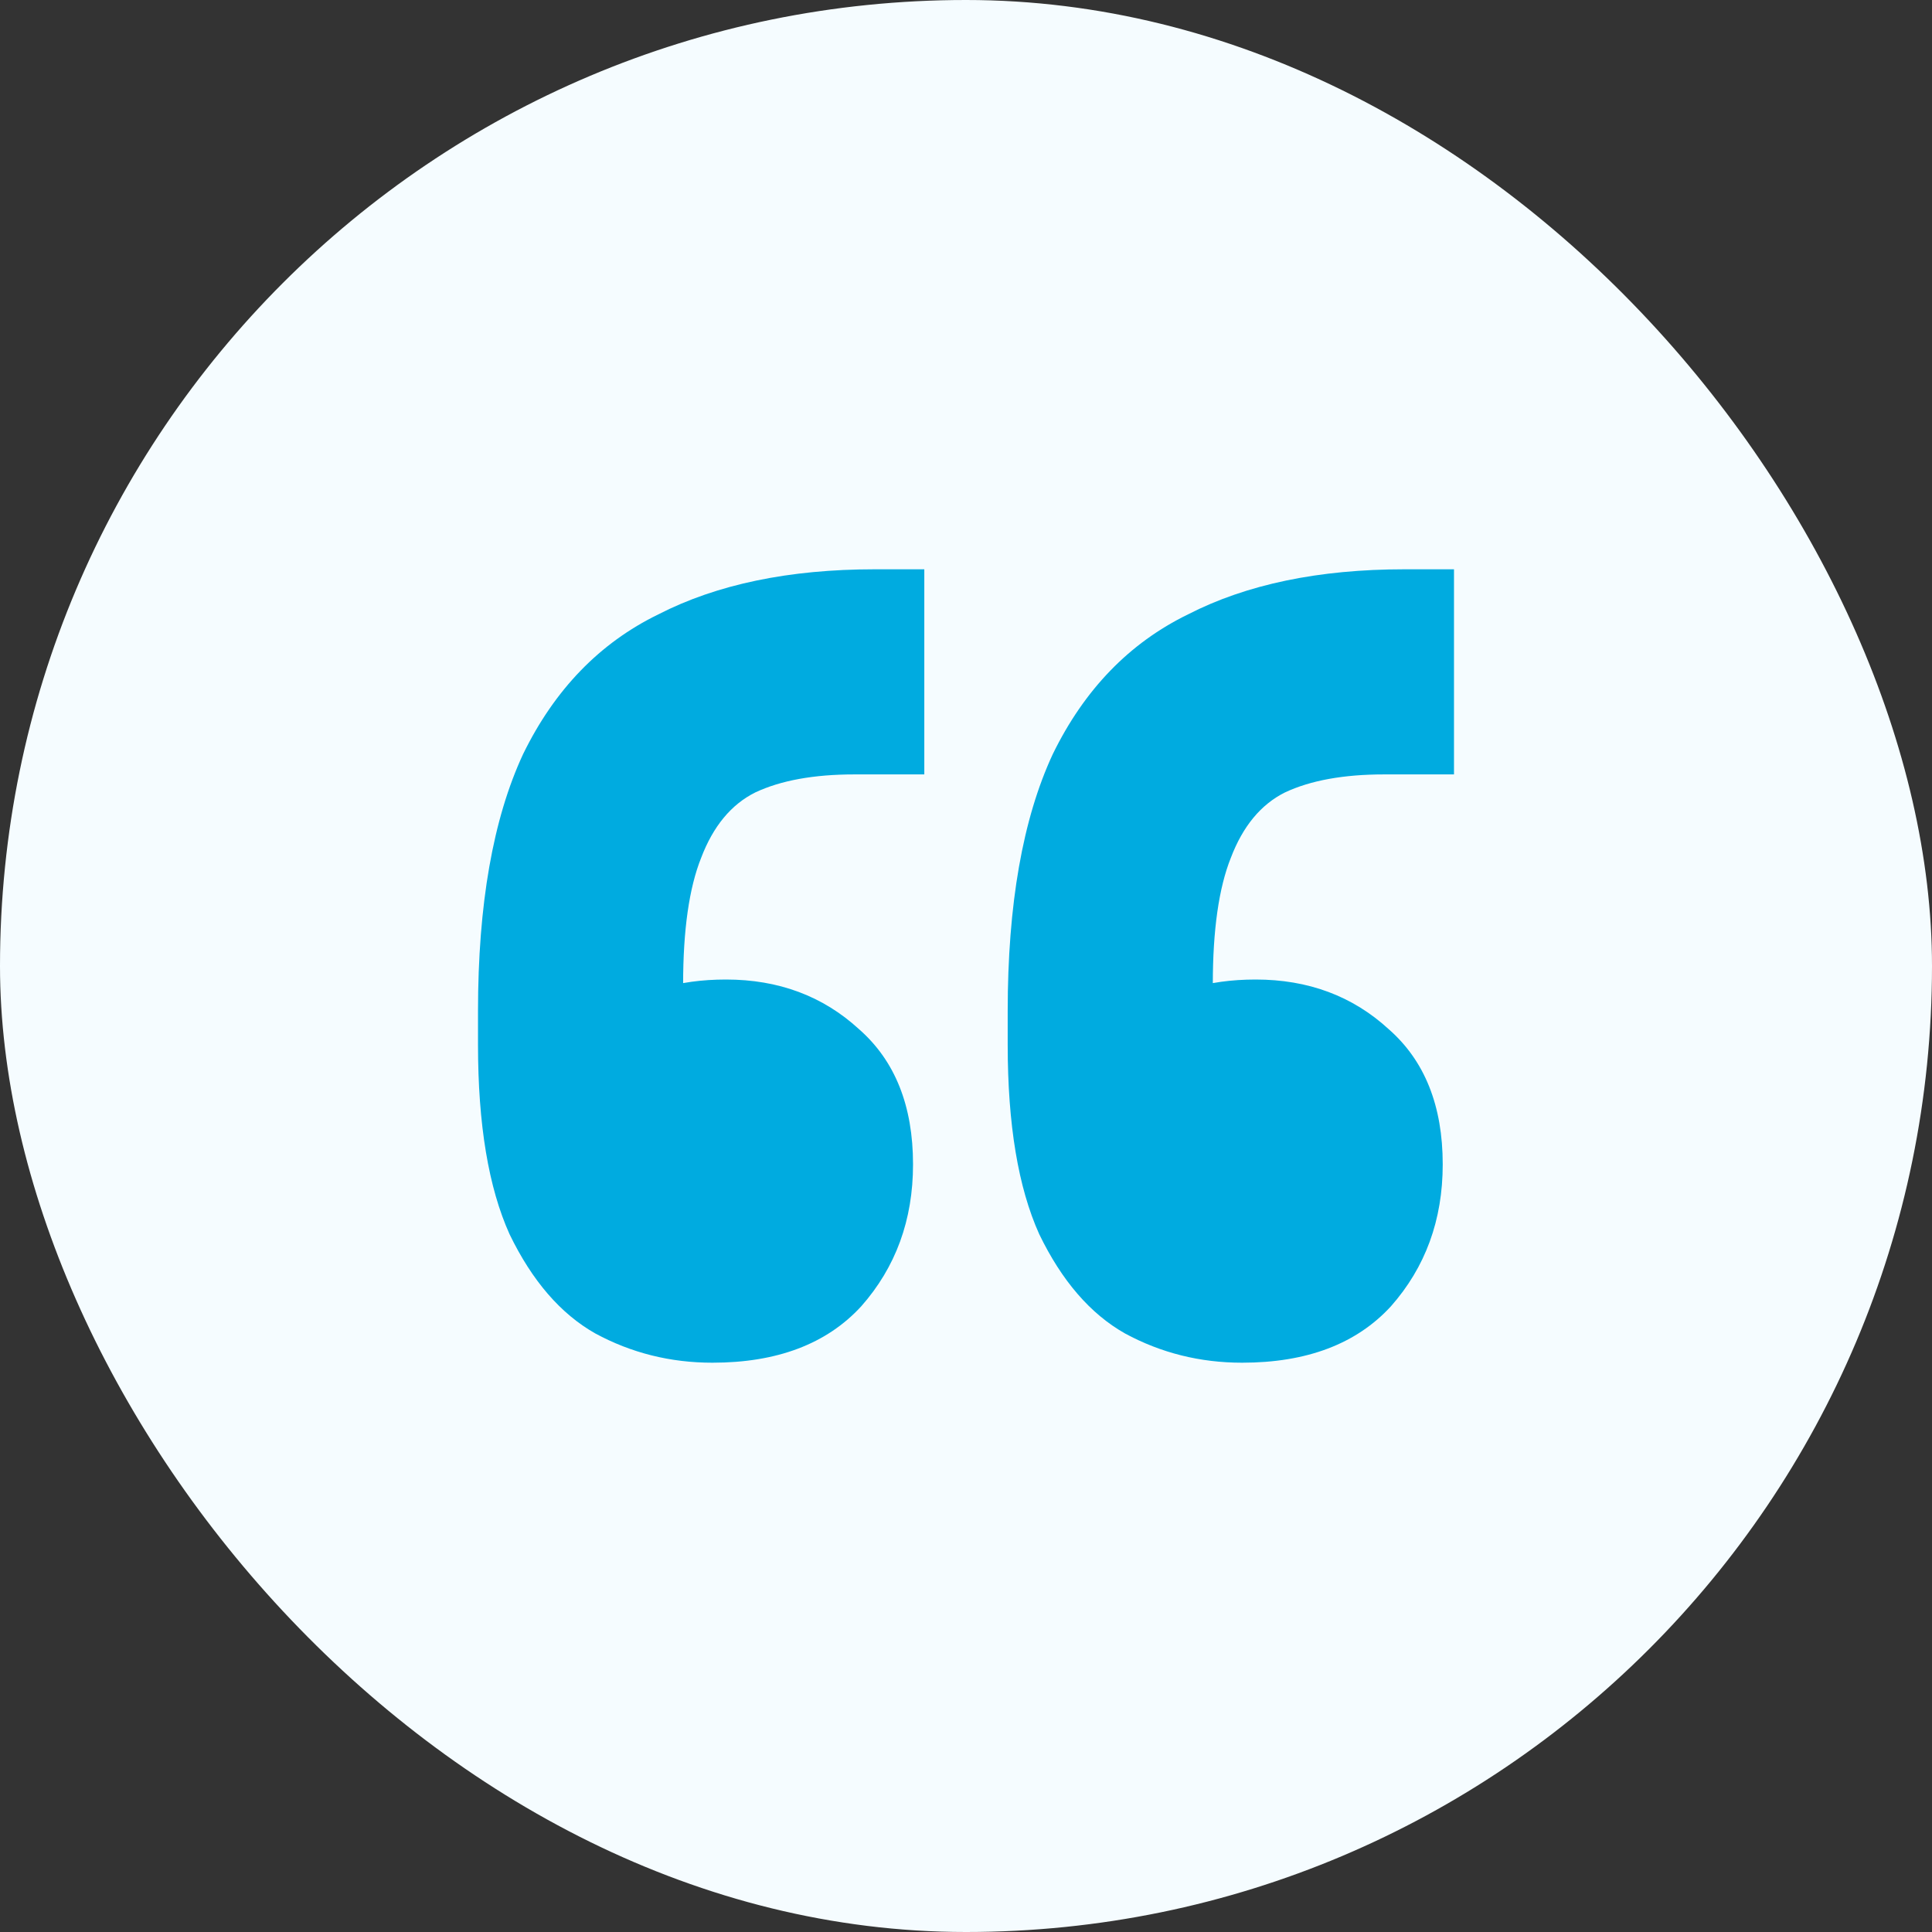
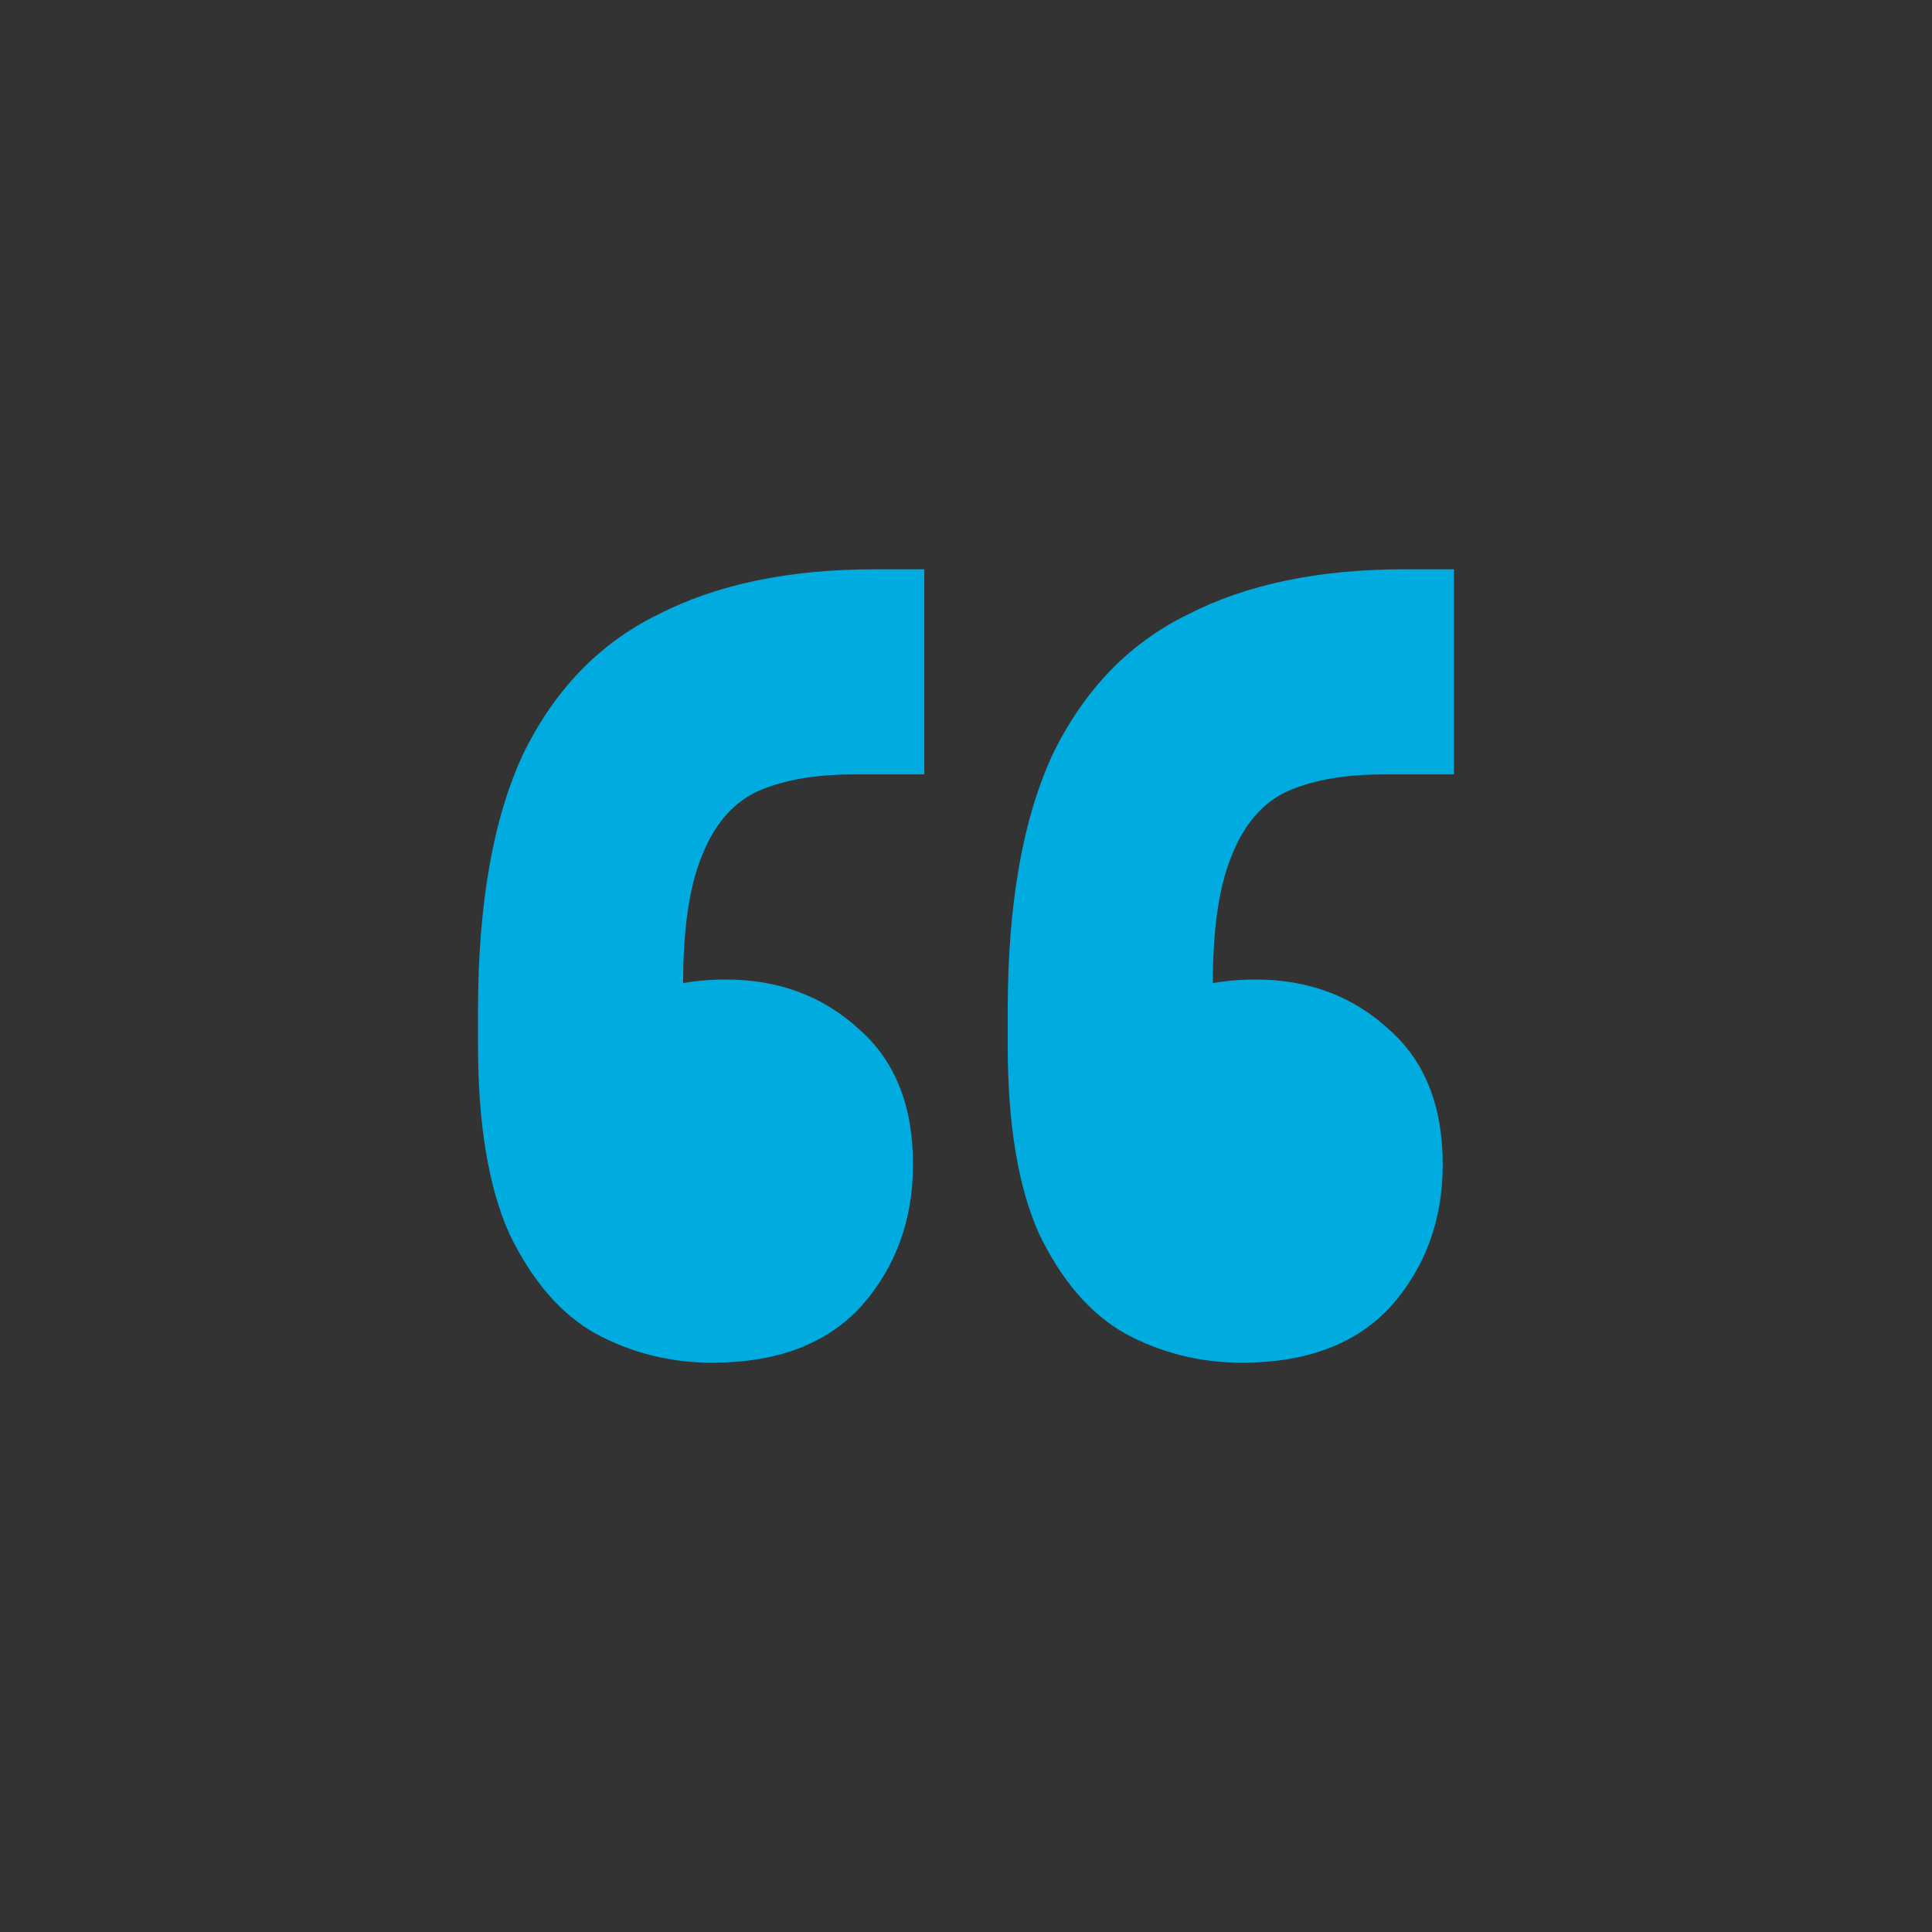
<svg xmlns="http://www.w3.org/2000/svg" width="60" height="60" viewBox="0 0 60 60" fill="none">
  <rect x="0" y="0" width="60" height="60" fill="#333333" stroke="none" />
-   <rect width="60" height="60" rx="30" fill="#F5FCFF" />
  <path d="M45.155 17.68V24.05H42.985C41.725 24.05 40.698 24.237 39.905 24.61C39.158 24.983 38.598 25.66 38.225 26.64C37.852 27.573 37.665 28.88 37.665 30.56V35.67L35.565 31.33C35.892 31.05 36.358 30.84 36.965 30.7C37.572 30.513 38.248 30.42 38.995 30.42C40.628 30.42 42.005 30.933 43.125 31.96C44.245 32.94 44.805 34.34 44.805 36.16C44.805 37.887 44.268 39.357 43.195 40.57C42.122 41.737 40.582 42.32 38.575 42.32C37.268 42.32 36.055 42.017 34.935 41.41C33.862 40.803 32.975 39.777 32.275 38.33C31.622 36.883 31.295 34.923 31.295 32.45V31.4C31.295 28.087 31.762 25.427 32.695 23.42C33.675 21.413 35.075 19.967 36.895 19.08C38.715 18.147 40.955 17.68 43.615 17.68H45.155ZM28.705 17.68V24.05H26.535C25.275 24.05 24.248 24.237 23.455 24.61C22.708 24.983 22.148 25.66 21.775 26.64C21.402 27.573 21.215 28.88 21.215 30.56V35.67L19.115 31.33C19.442 31.05 19.908 30.84 20.515 30.7C21.122 30.513 21.798 30.42 22.545 30.42C24.178 30.42 25.555 30.933 26.675 31.96C27.795 32.94 28.355 34.34 28.355 36.16C28.355 37.887 27.818 39.357 26.745 40.57C25.672 41.737 24.132 42.32 22.125 42.32C20.818 42.32 19.605 42.017 18.485 41.41C17.412 40.803 16.525 39.777 15.825 38.33C15.172 36.883 14.845 34.923 14.845 32.45V31.4C14.845 28.087 15.312 25.427 16.245 23.42C17.225 21.413 18.625 19.967 20.445 19.08C22.265 18.147 24.505 17.68 27.165 17.68H28.705Z" fill="#00ABE0" />
</svg>